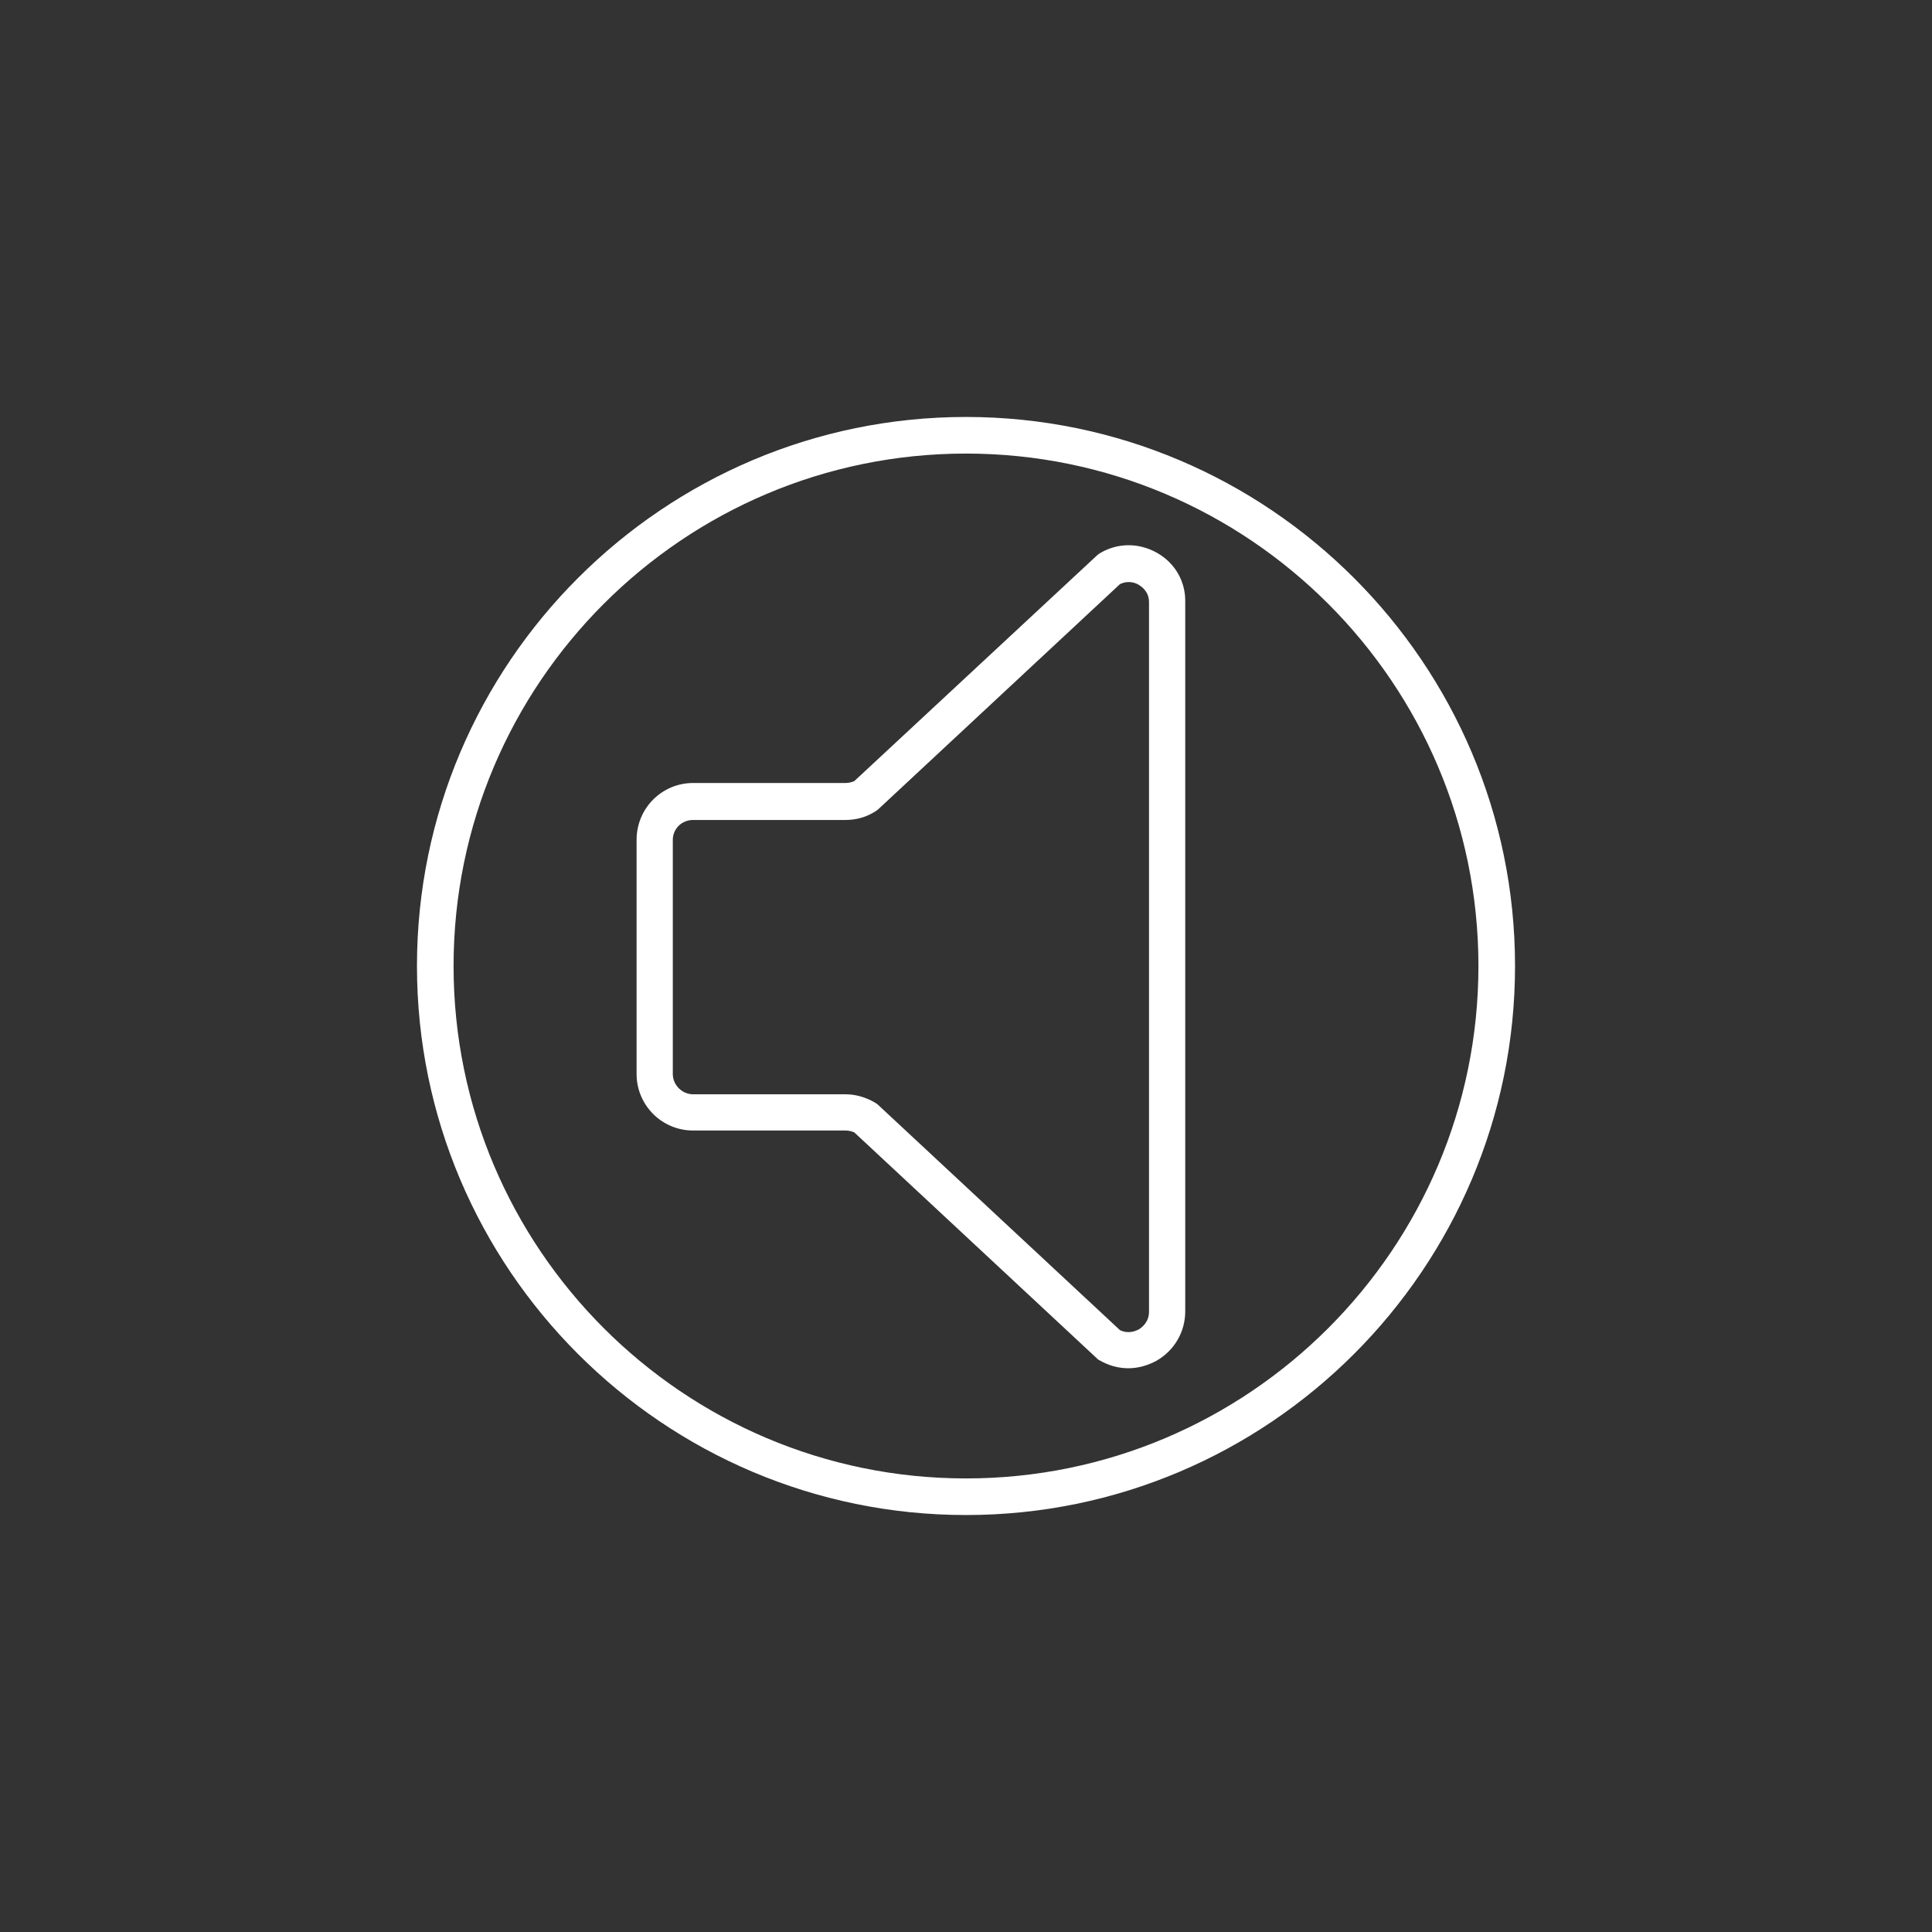
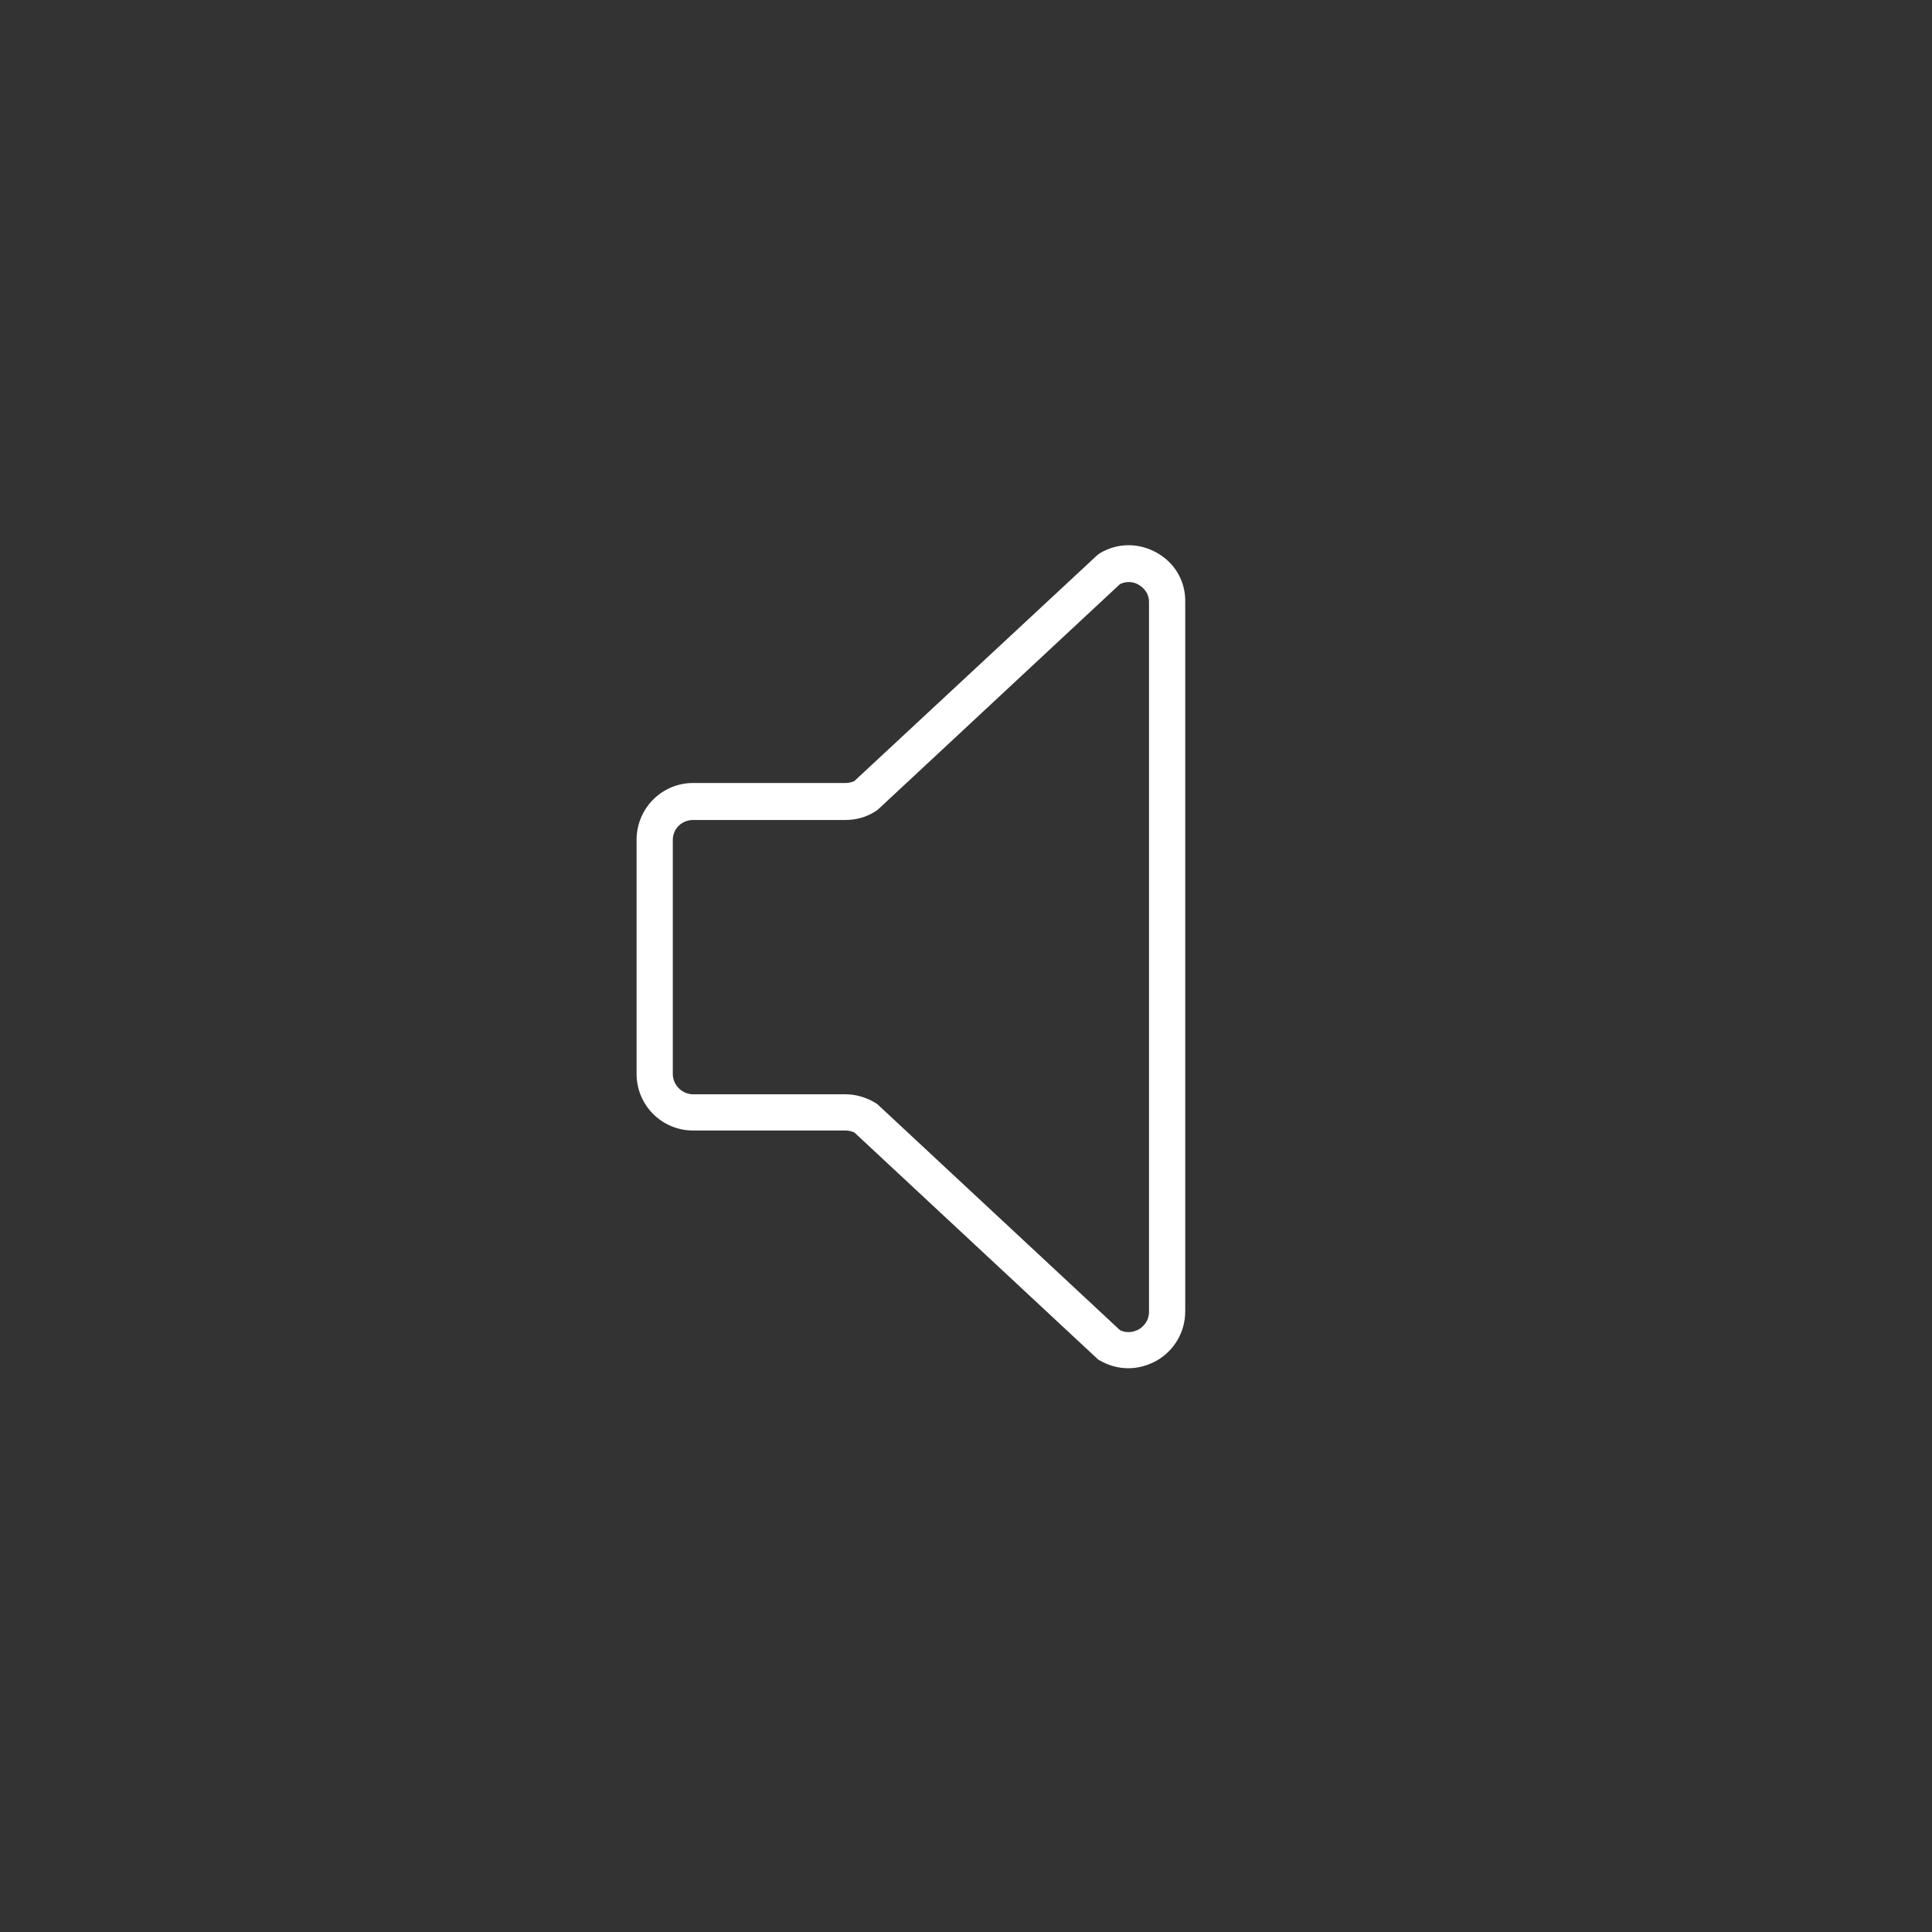
<svg xmlns="http://www.w3.org/2000/svg" xmlns:ns1="http://www.inkscape.org/namespaces/inkscape" xmlns:ns2="http://sodipodi.sourceforge.net/DTD/sodipodi-0.dtd" version="1.1" id="svg4" ns1:version="0.92.3 (2405546, 2018-03-11)" ns2:docname="button_sound_on_normal.svg" x="0px" y="0px" viewBox="0 0 512 512" style="enable-background:new 0 0 512 512;" xml:space="preserve">
  <rect x="0" y="0" width="512" height="512" fill="#333333" stroke="none" />
  <style type="text/css">

	.st0{fill:#FFFFFF;}

</style>
  <ns2:namedview bordercolor="#666666" borderopacity="1" gridtolerance="10" guidetolerance="10" id="namedview6" ns1:current-layer="svg4" ns1:cx="110.9473" ns1:cy="280.24782" ns1:pageopacity="0" ns1:pageshadow="2" ns1:window-height="1017" ns1:window-maximized="1" ns1:window-width="1920" ns1:window-x="-8" ns1:window-y="-8" ns1:zoom="0.921875" objecttolerance="10" pagecolor="#ffffff" showgrid="false">

	</ns2:namedview>
  <g>
    <path class="st0" d="M306.6,146.5c-4.8-2.7-10.4-2.7-15.1,0.1c-0.3,0.2-0.6,0.4-0.8,0.6L226.4,207c-0.7,0.3-1.5,0.5-2.3,0.5h-40.4    c-8.3,0-15,6.7-15,15.1v62c0,8.3,6.7,15,15,15h40.4c0.8,0,1.6,0.2,2.3,0.5l64.2,59.8c0.3,0.3,0.5,0.5,0.8,0.6    c2.4,1.4,5,2.1,7.6,2.1s5.1-0.7,7.5-2c4.7-2.7,7.6-7.6,7.6-13.1v-188C314.2,154.1,311.4,149.2,306.6,146.5L306.6,146.5z     M304.5,347.6c0,2.8-1.9,4.2-2.7,4.7c-0.8,0.4-2.7,1.3-5,0.2l-64.2-59.8c-0.3-0.2-0.5-0.4-0.9-0.6c-2.3-1.3-4.9-2.1-7.6-2.1h-40.4    c-2.9,0-5.4-2.4-5.4-5.4v-62c0-3,2.4-5.3,5.4-5.3h40.4c2.7,0,5.3-0.7,7.6-2.1c0.3-0.2,0.6-0.4,0.9-0.6l64.2-59.8    c2.3-1.1,4.2-0.3,5,0.2s2.7,1.8,2.7,4.6V347.6z" />
-     <path class="st0" d="M256,110.5c-80.2,0-145.5,65.3-145.5,145.5S175.8,401.5,256,401.5S401.5,336.2,401.5,256    S336.2,110.5,256,110.5L256,110.5z M256,391.8c-74.9,0-135.8-60.9-135.8-135.8S181.1,120.2,256,120.2S391.8,181.1,391.8,256    S330.9,391.8,256,391.8L256,391.8z" />
  </g>
</svg>